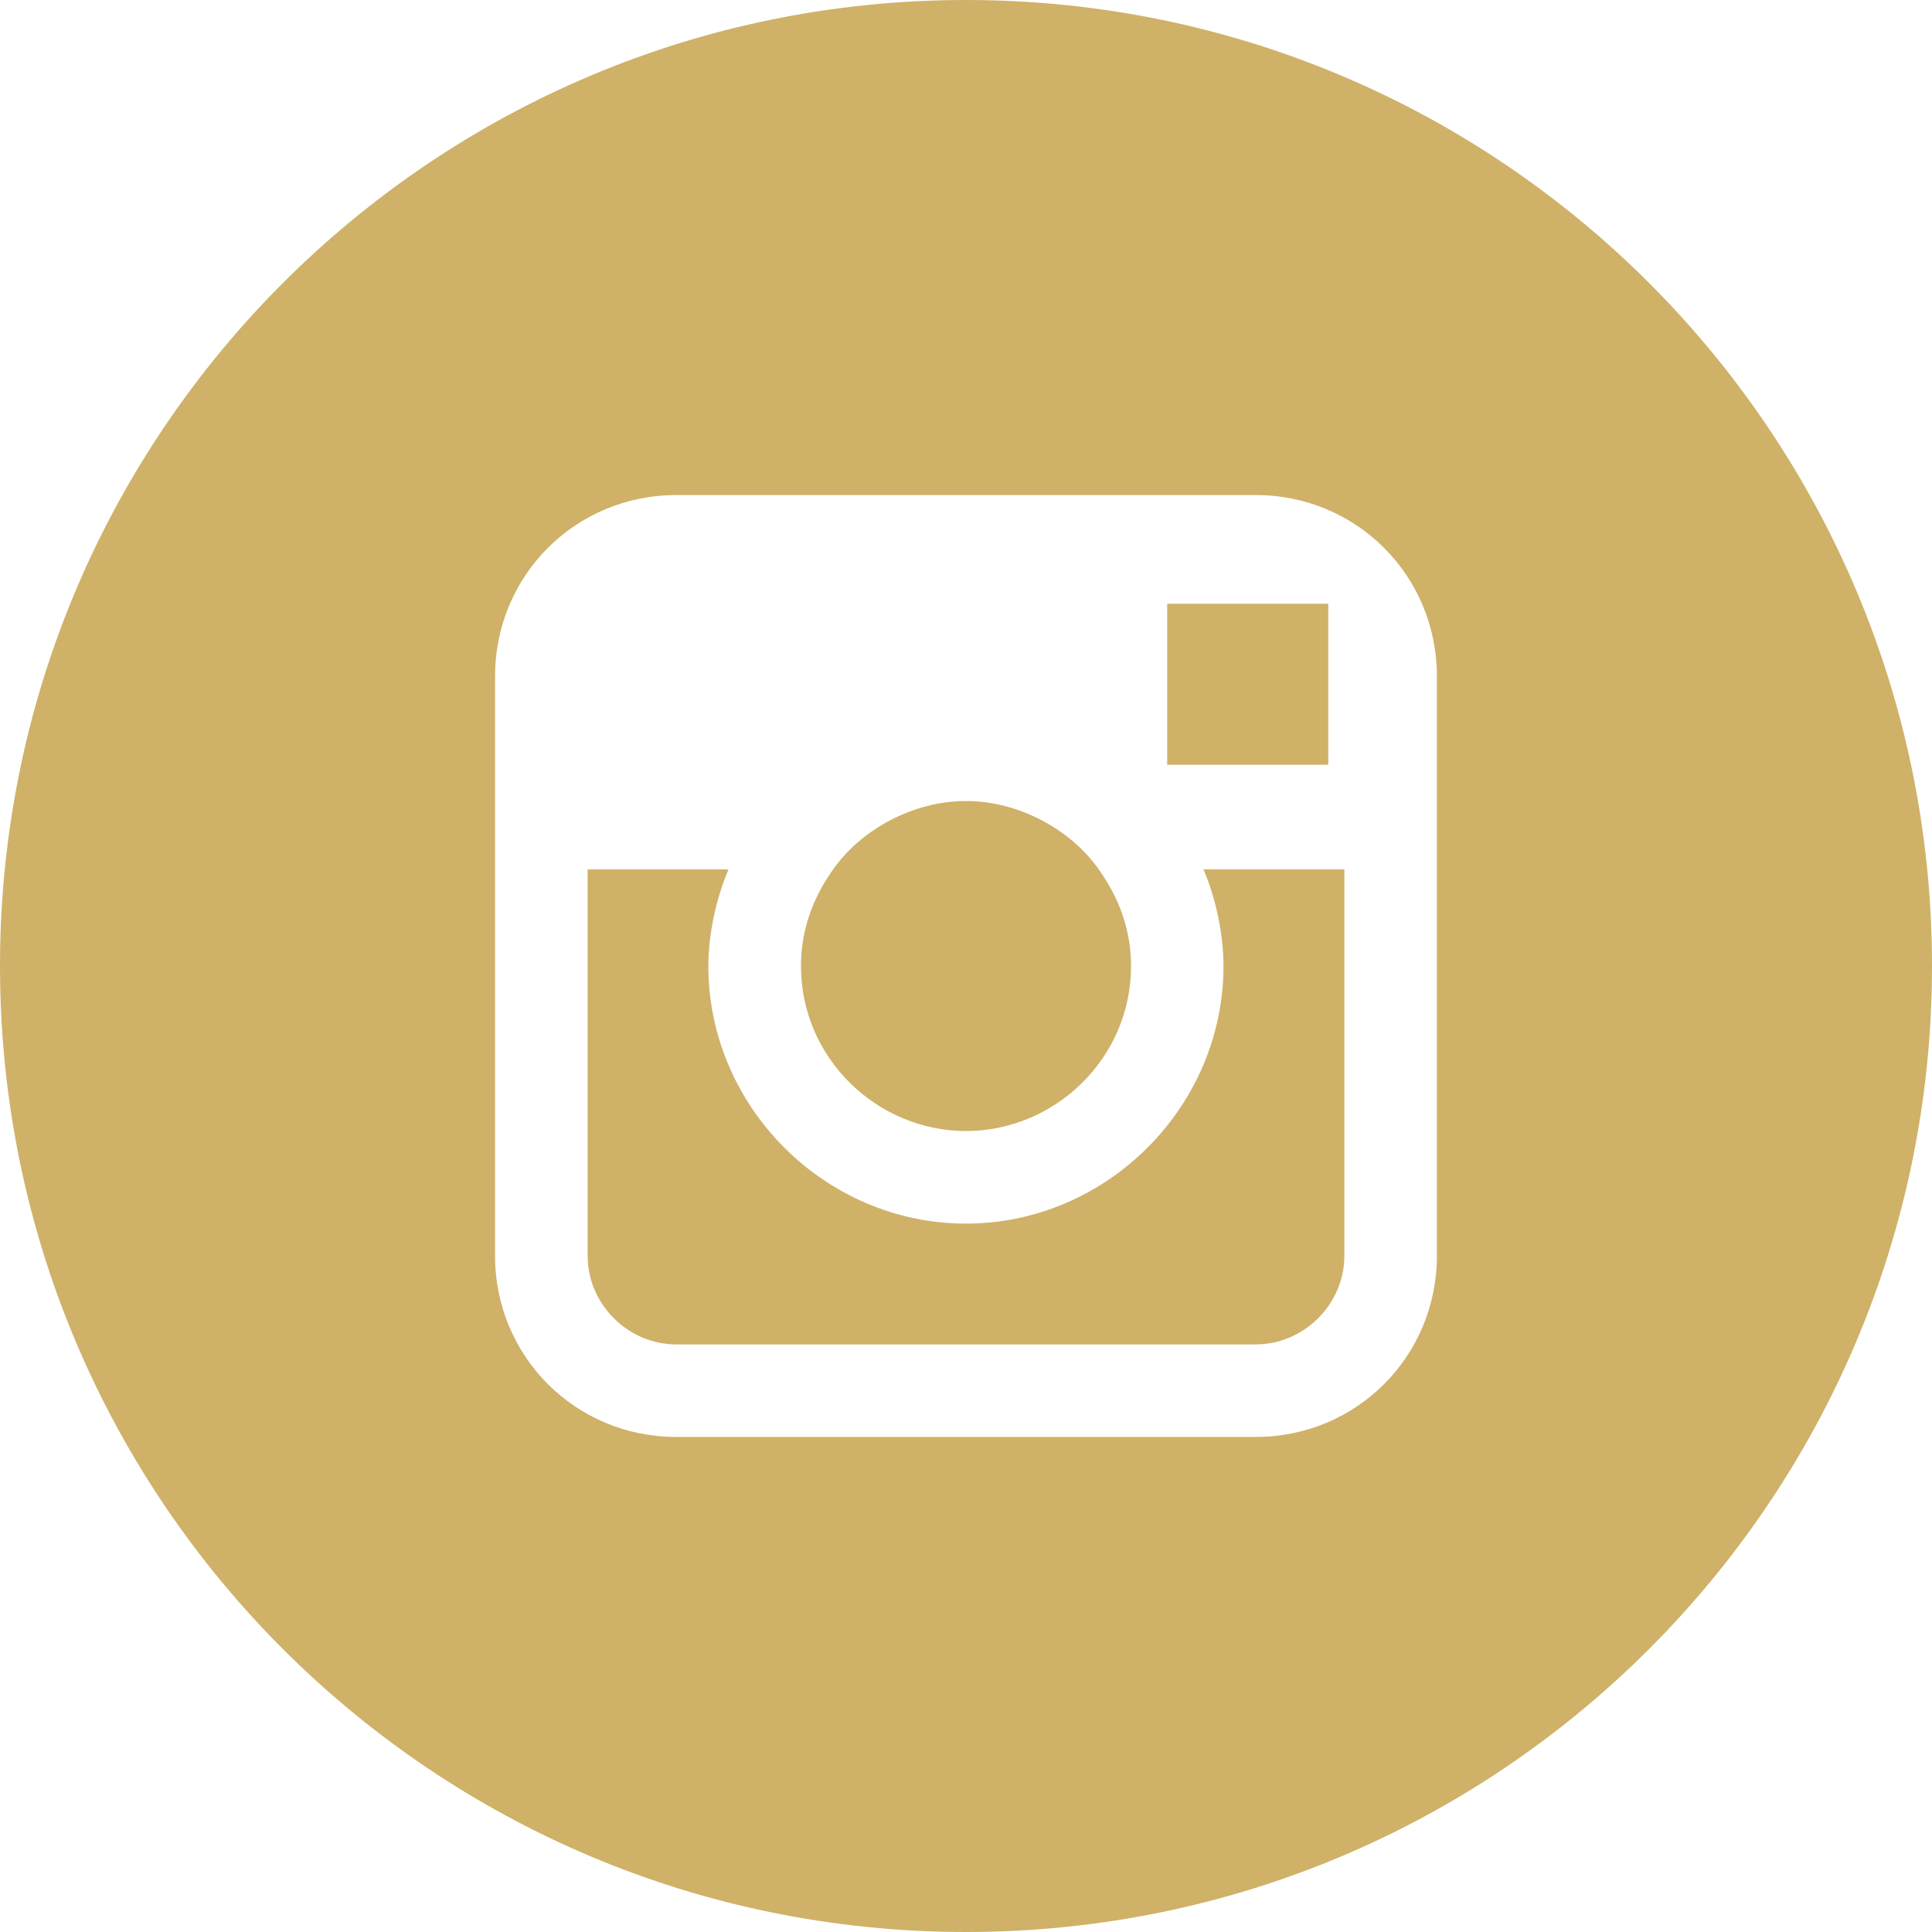
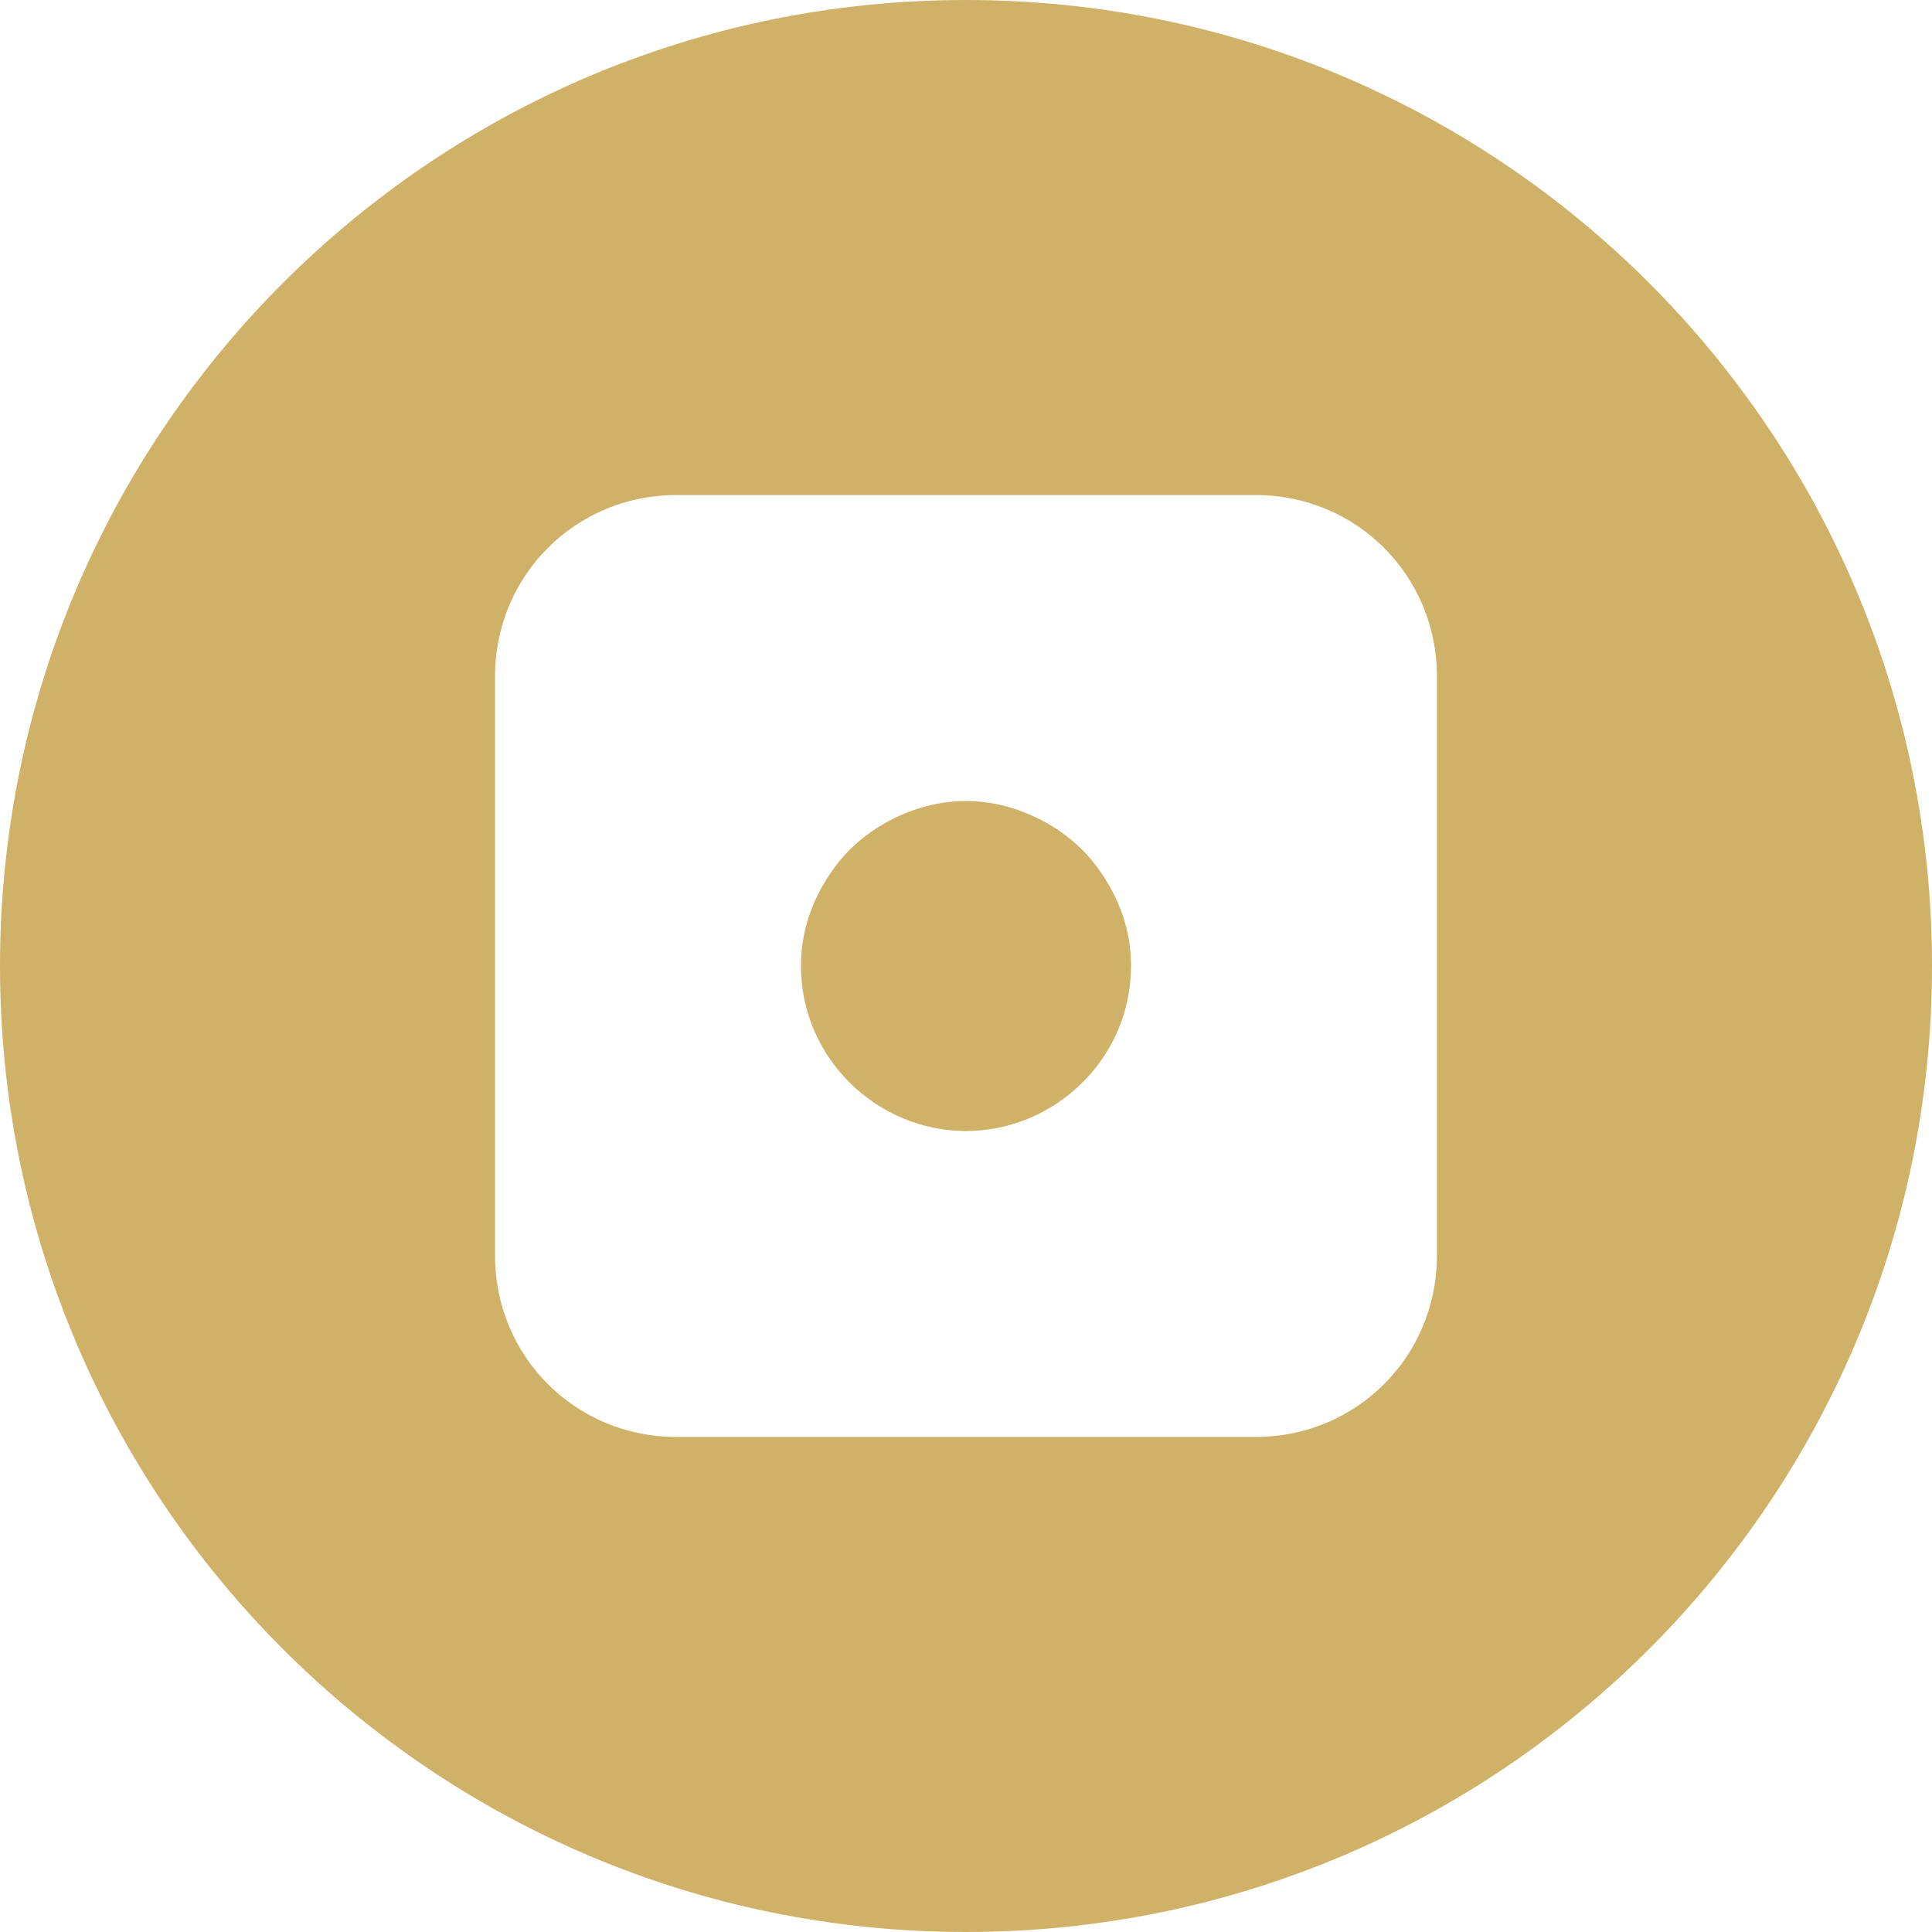
<svg xmlns="http://www.w3.org/2000/svg" version="1.1" id="Layer_1" x="0px" y="0px" width="50px" height="50.001px" viewBox="15 15 50 50.001" enable-background="new 15 15 50 50.001" xml:space="preserve">
  <g>
-     <path fill="#cfb168" d="M46.664,40c0,3.645-3.021,6.667-6.665,6.667c-3.646,0-6.667-3.021-6.667-6.667   c0-0.833,0.208-1.771,0.522-2.5h-3.646v10.001c0,1.248,1.042,2.292,2.292,2.292h15c1.248,0,2.292-1.044,2.292-2.292V37.5h-3.646   C46.459,38.229,46.664,39.167,46.664,40z" />
-     <polygon fill="#cfb168" points="49.375,31.146 49.375,30.625 48.854,30.625 45.207,30.625 45.207,34.792 49.375,34.792  " />
    <path fill="#cfb168" d="M40,44.271c2.292,0,4.271-1.874,4.271-4.27c0-0.938-0.313-1.771-0.835-2.5   c-0.729-1.041-2.083-1.771-3.437-1.771s-2.708,0.729-3.438,1.771c-0.52,0.729-0.833,1.563-0.832,2.5   C35.73,42.396,37.709,44.271,40,44.271z" />
    <path fill="#cfb168" d="M40,15C26.193,15,15,26.195,15,40c0,13.808,11.193,25,25,25c13.807,0,25-11.194,25-25.001S53.806,15,40,15z    M52.187,37.5v10.001c0,2.604-2.083,4.687-4.687,4.687h-15c-2.605,0-4.688-2.082-4.688-4.687V37.5v-5   c0-2.604,2.083-4.688,4.688-4.688h15c2.604,0,4.687,2.084,4.687,4.688V37.5z" />
  </g>
</svg>